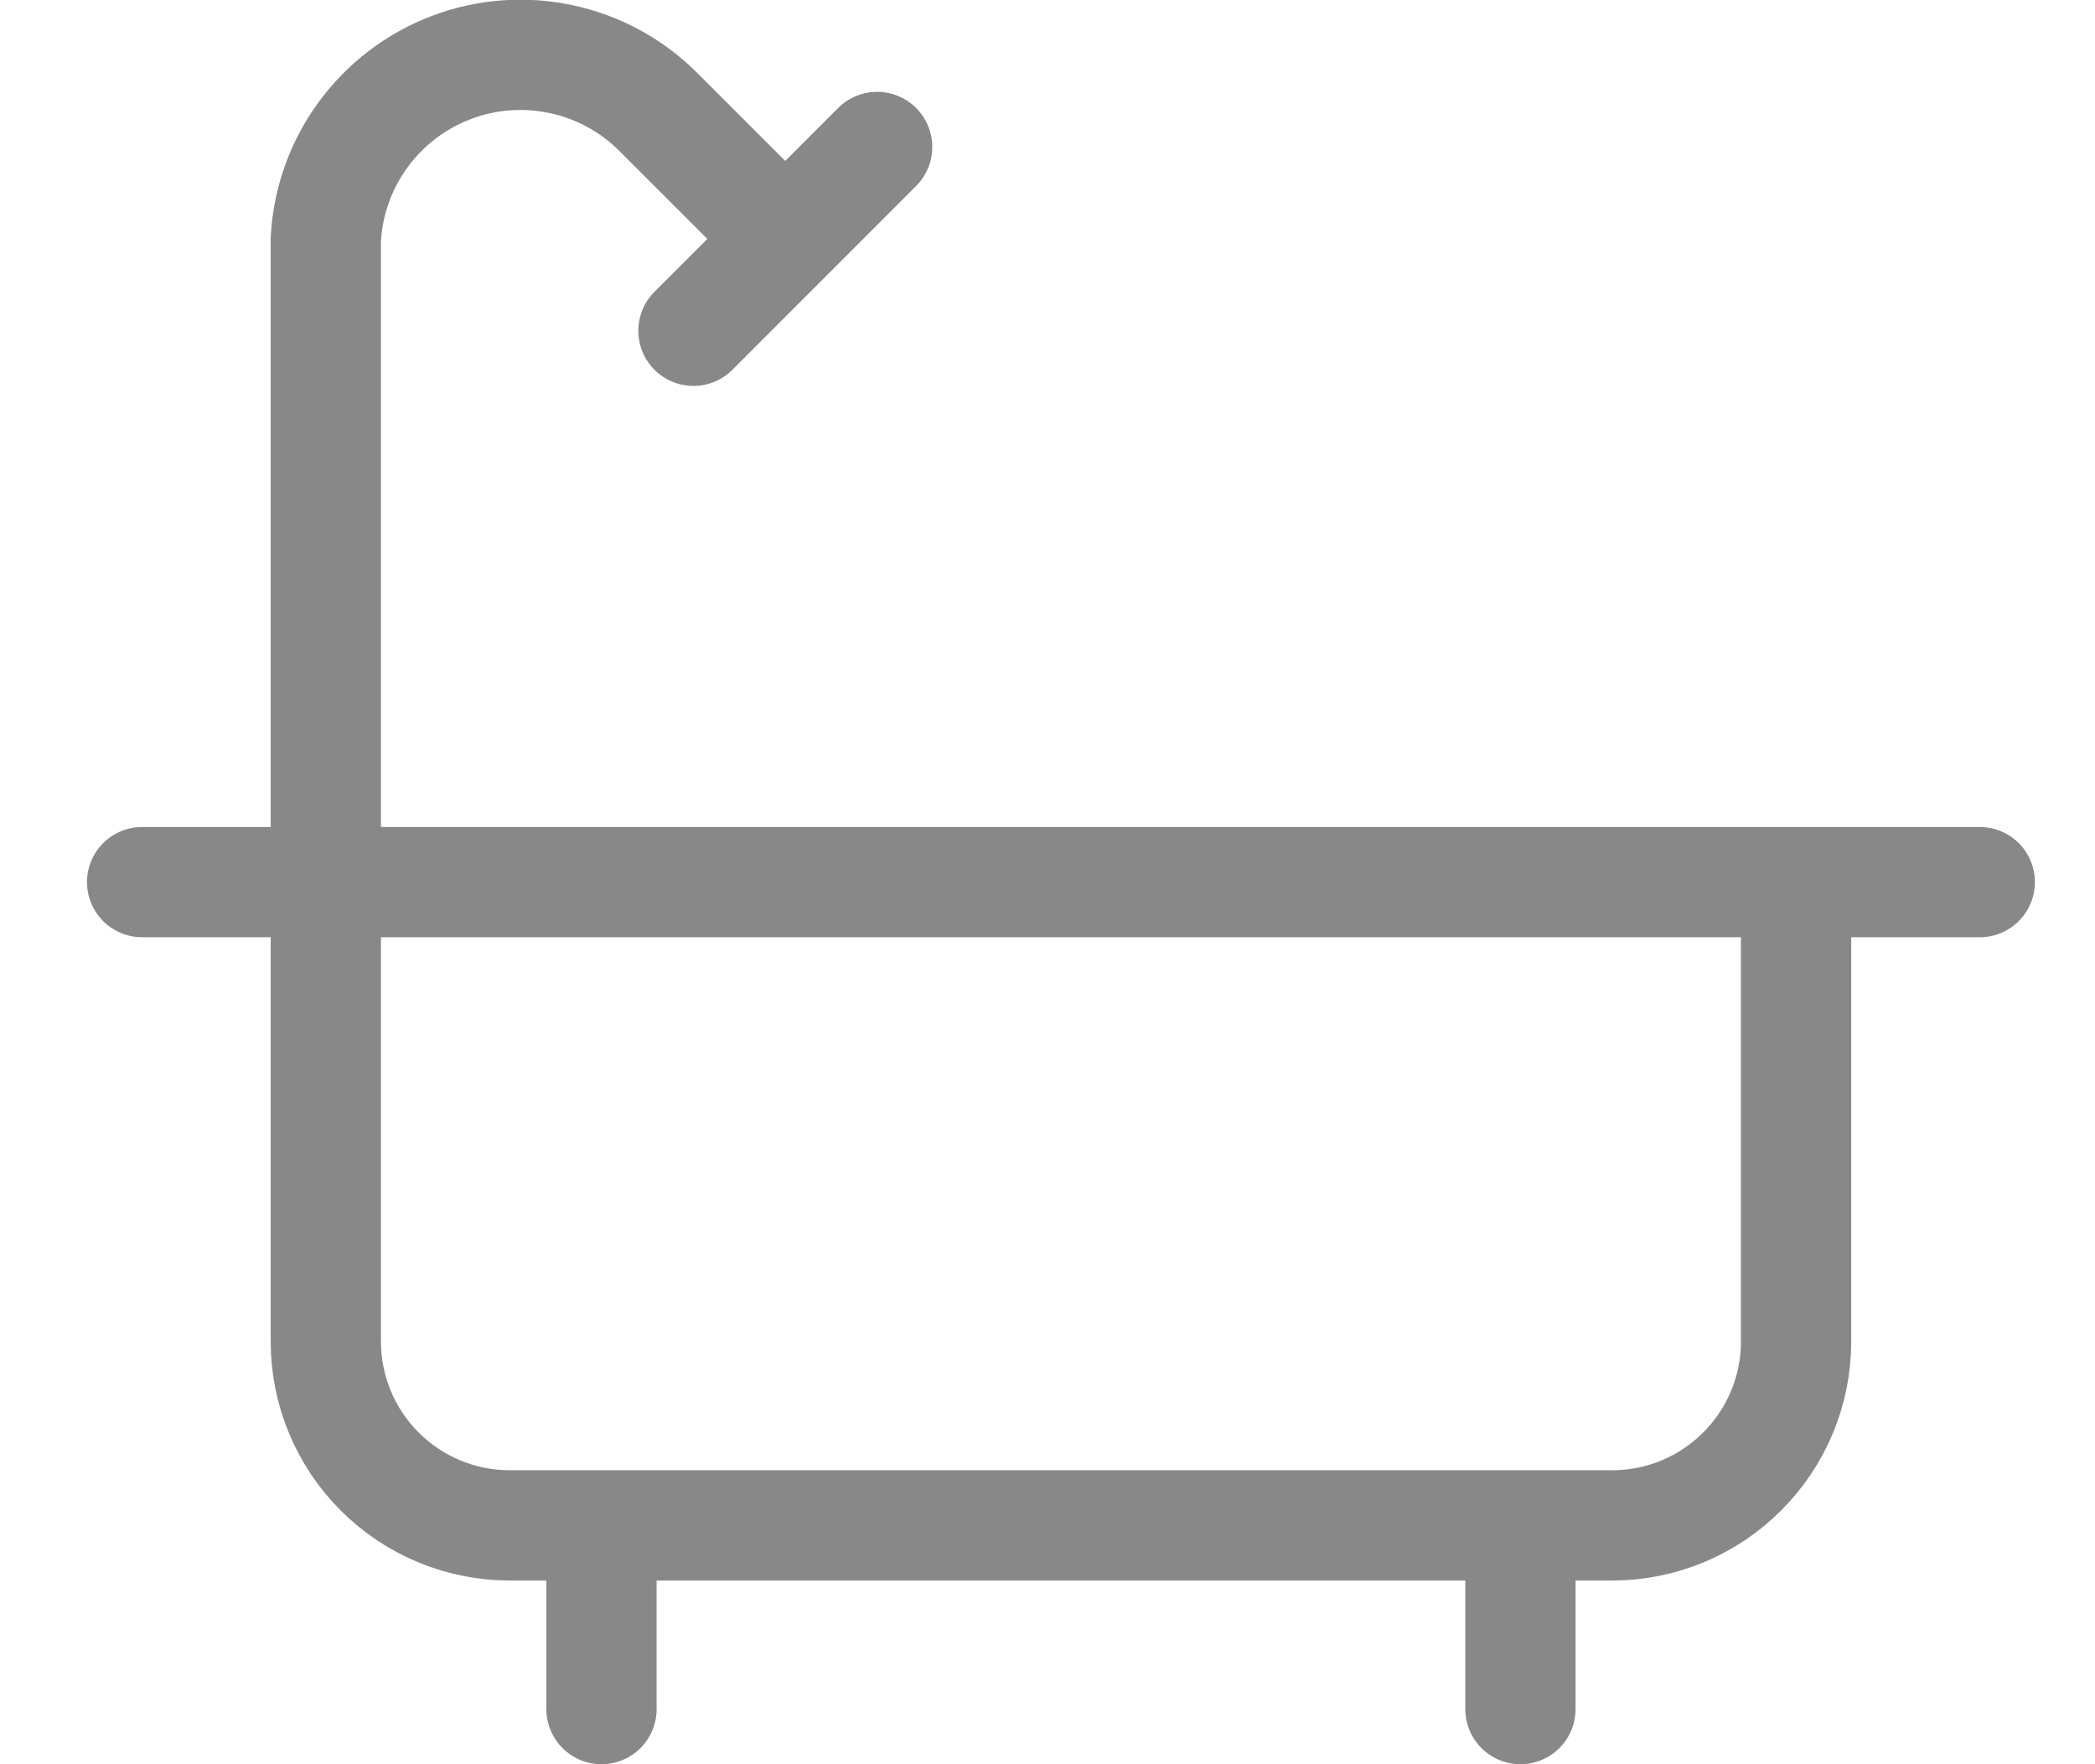
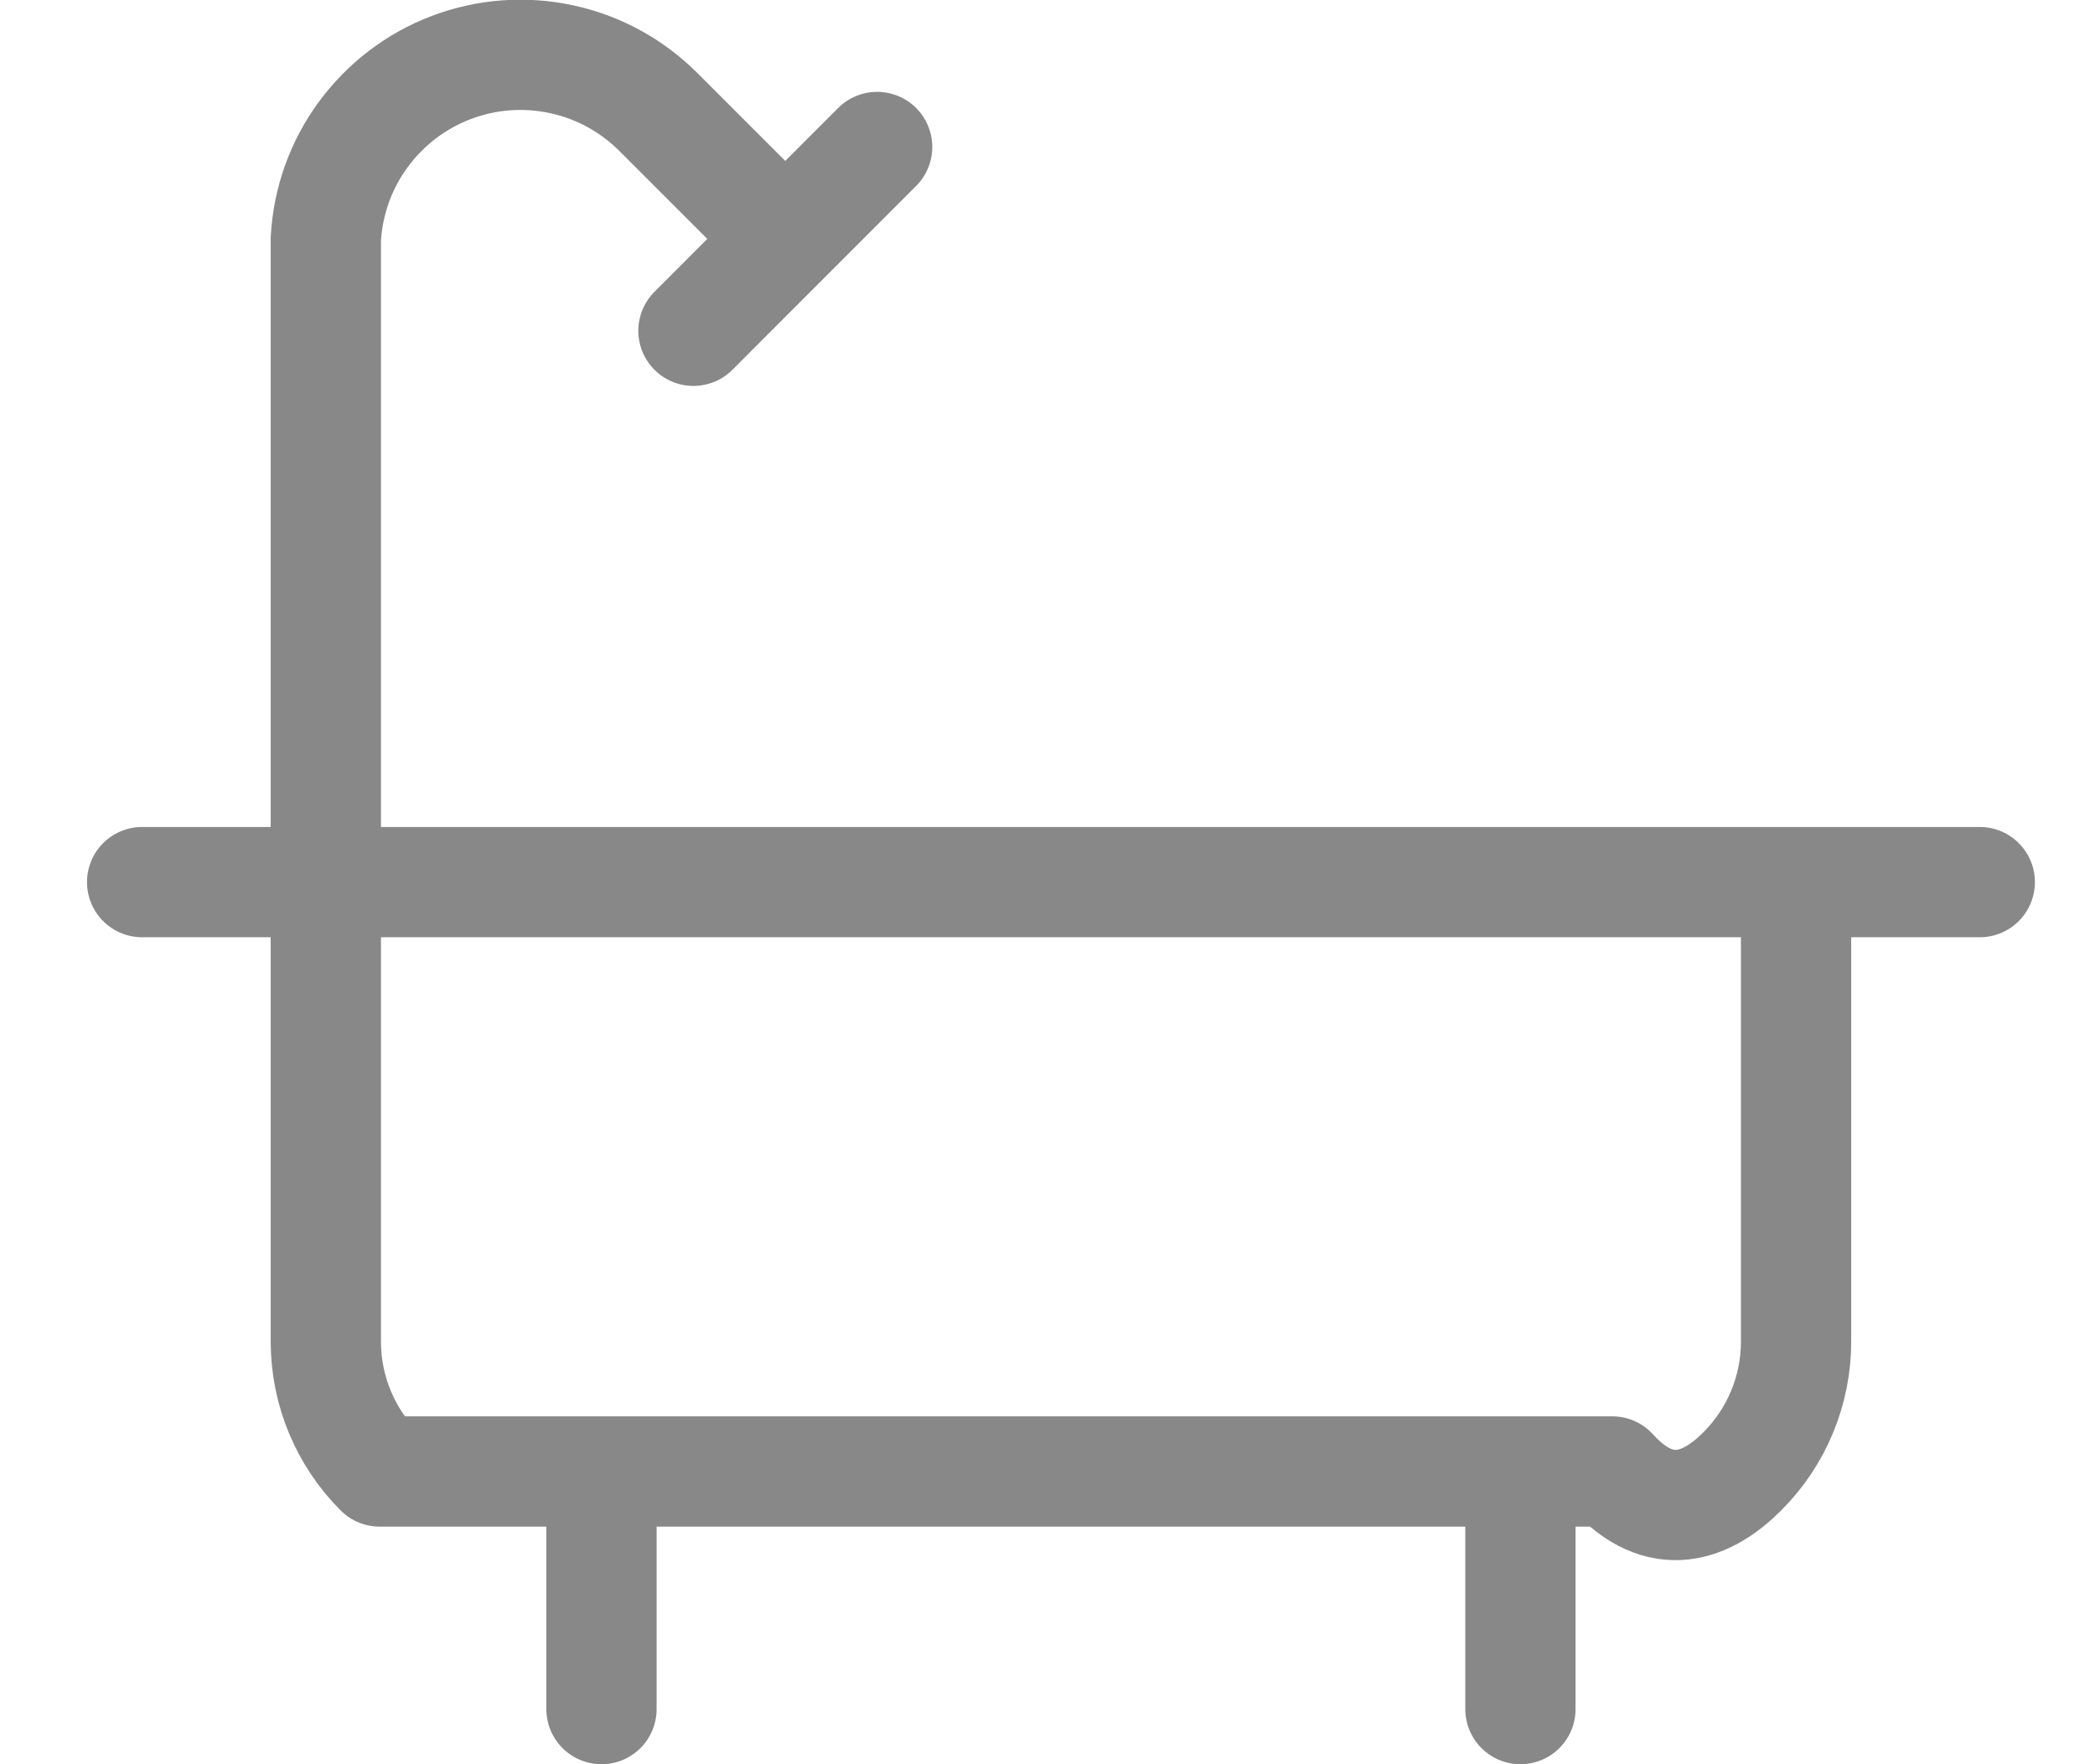
<svg xmlns="http://www.w3.org/2000/svg" width="19" height="16" viewBox="0 0 19 16" fill="none">
-   <path d="M7.955 1.333L6.289 3M13.789 13.834V15.5M1.289 8H17.955M5.455 13.834V15.5M7.122 2.167L5.973 1.018C5.732 0.776 5.426 0.608 5.092 0.537C4.758 0.465 4.41 0.491 4.091 0.613C3.772 0.734 3.495 0.946 3.293 1.222C3.091 1.497 2.974 1.826 2.955 2.167V12.167C2.955 12.609 3.131 13.033 3.443 13.345C3.756 13.658 4.18 13.834 4.622 13.834H14.622C15.064 13.834 15.488 13.658 15.8 13.345C16.113 13.033 16.289 12.609 16.289 12.167V8" stroke="#888888" stroke-linecap="round" stroke-linejoin="round" />
+   <path d="M7.955 1.333L6.289 3M13.789 13.834V15.5M1.289 8H17.955M5.455 13.834V15.5M7.122 2.167L5.973 1.018C5.732 0.776 5.426 0.608 5.092 0.537C4.758 0.465 4.41 0.491 4.091 0.613C3.772 0.734 3.495 0.946 3.293 1.222C3.091 1.497 2.974 1.826 2.955 2.167V12.167C2.955 12.609 3.131 13.033 3.443 13.345H14.622C15.064 13.834 15.488 13.658 15.8 13.345C16.113 13.033 16.289 12.609 16.289 12.167V8" stroke="#888888" stroke-linecap="round" stroke-linejoin="round" />
</svg>